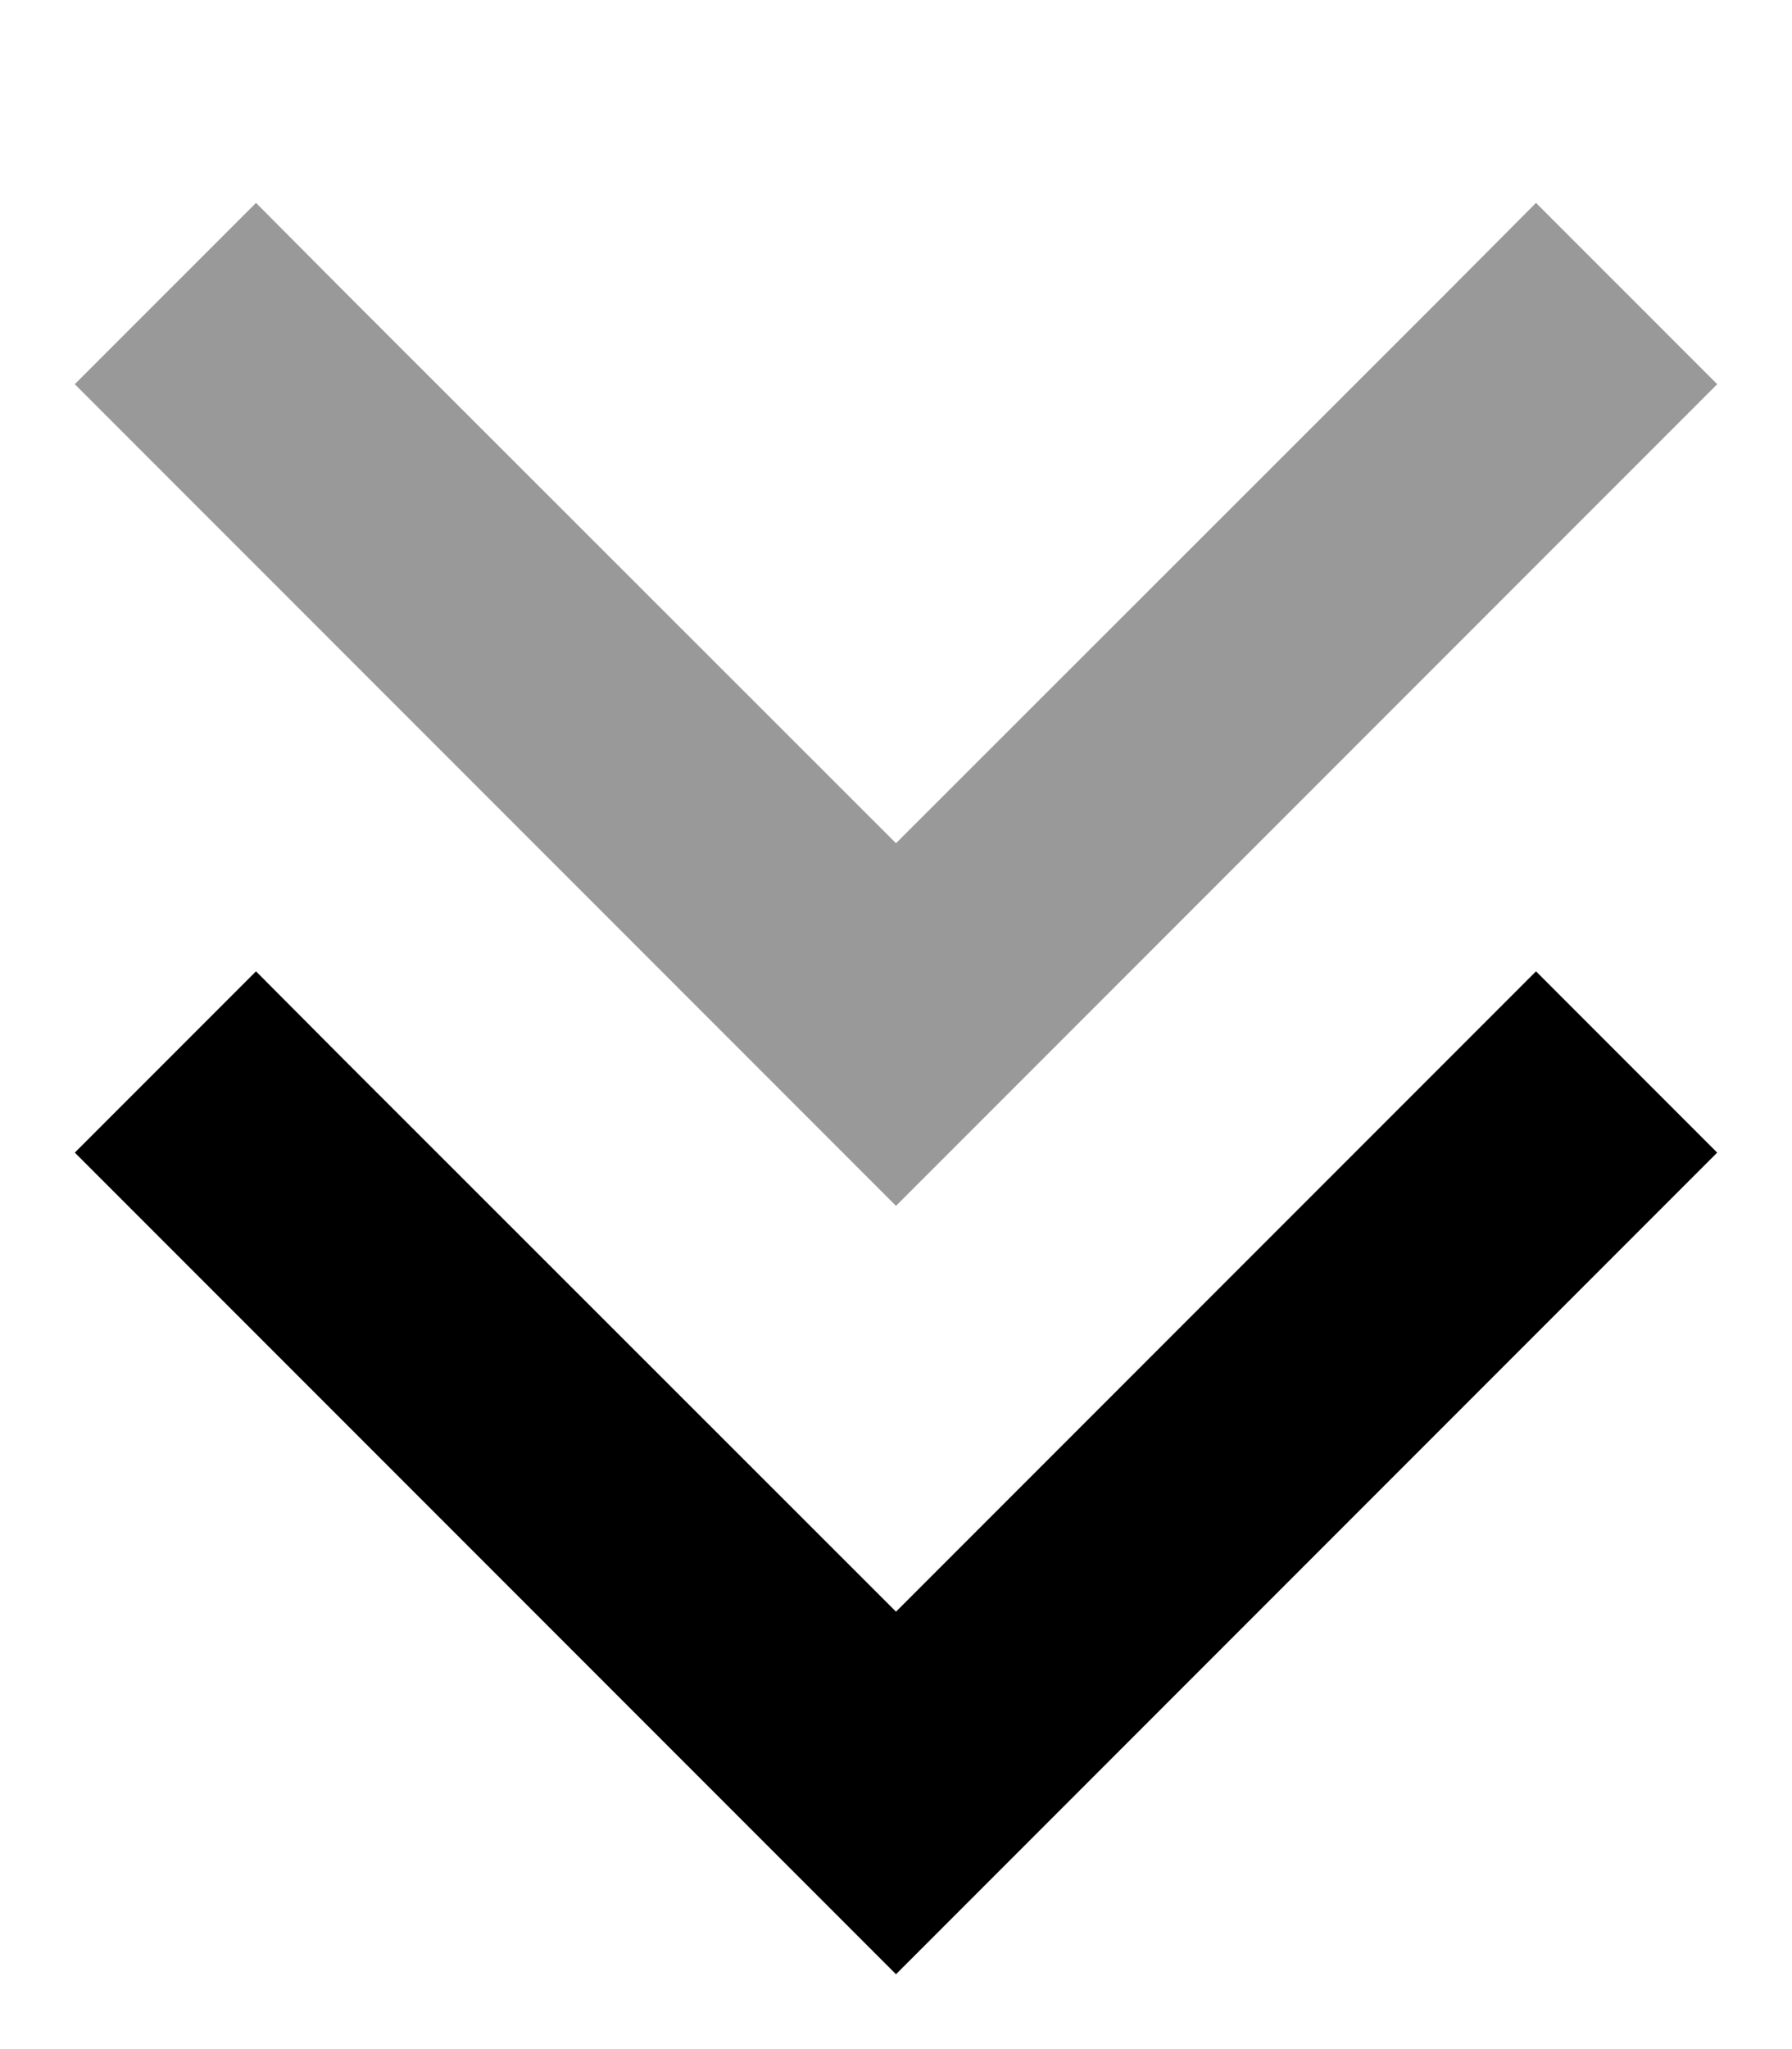
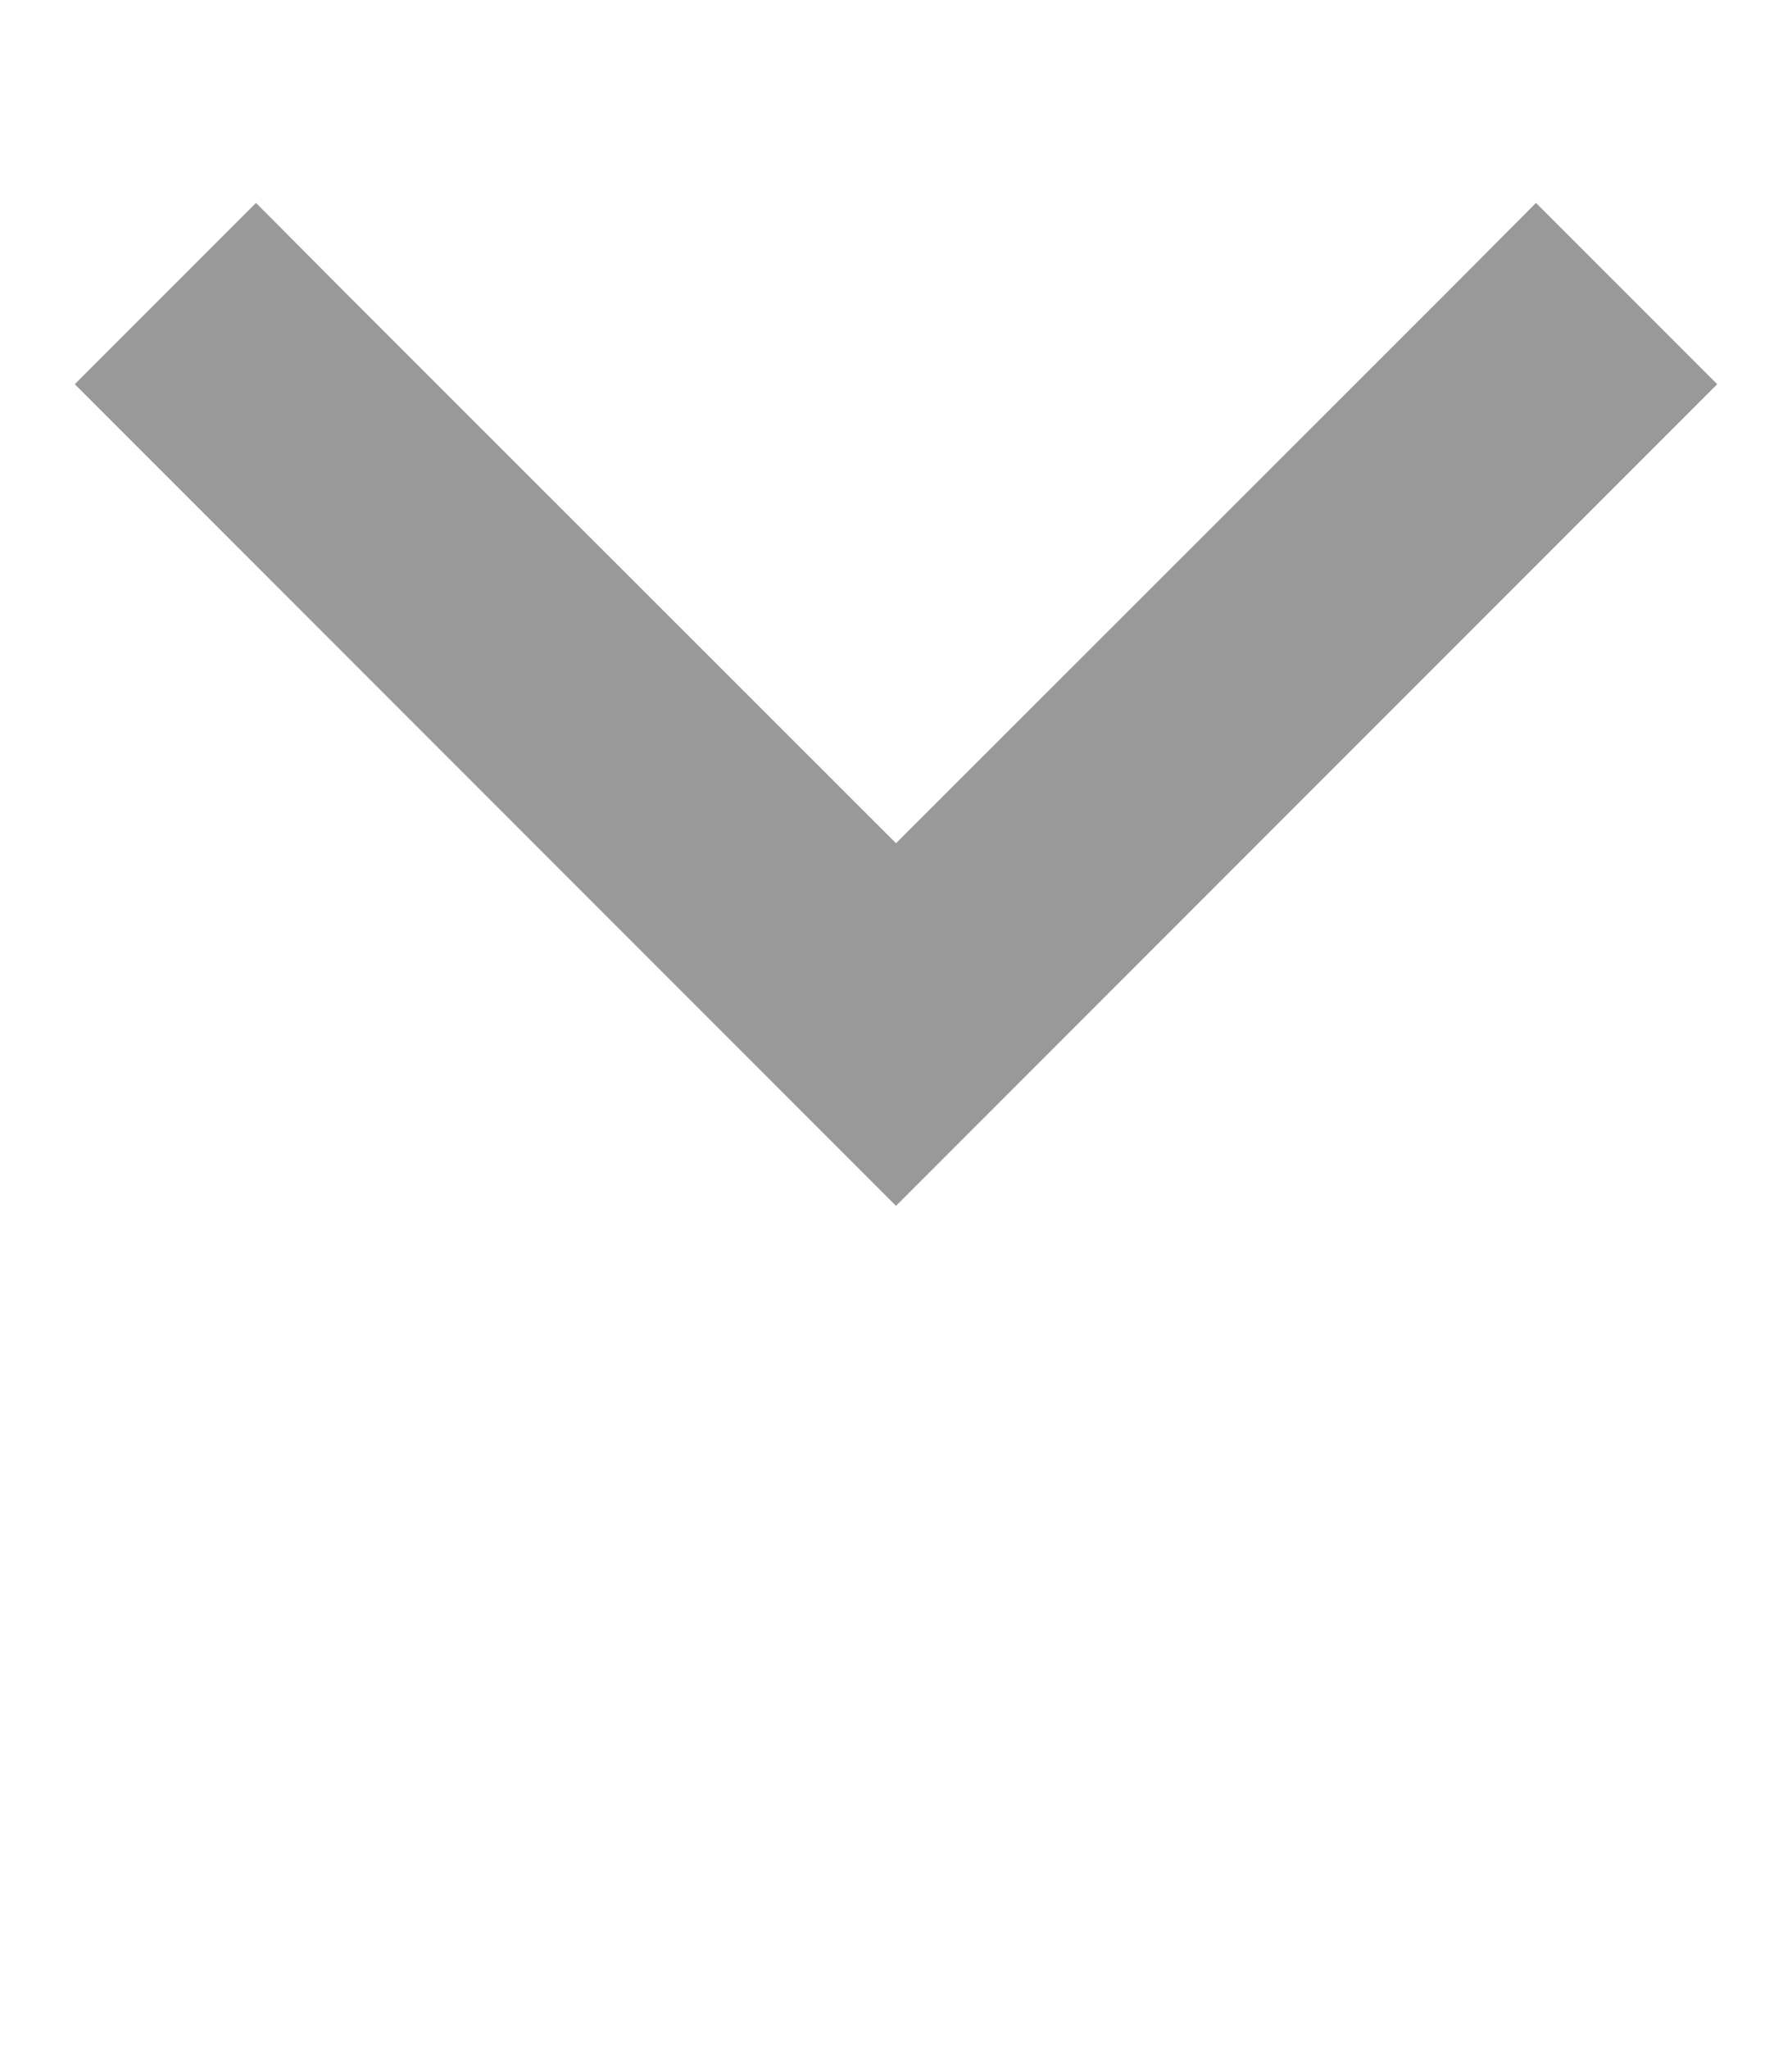
<svg xmlns="http://www.w3.org/2000/svg" viewBox="0 0 448 512">
  <defs>
    <style>.fa-secondary{opacity:.4}</style>
  </defs>
-   <path class="fa-secondary" d="M18.7 96l22.6 22.6 160 160L224 301.3l22.6-22.6 160-160L429.3 96 384 50.7 361.4 73.4 224 210.7 86.6 73.4 64 50.7 18.7 96z" />
-   <path class="fa-primary" d="M224 493.3l22.6-22.6 160-160L429.3 288 384 242.7l-22.6 22.6L224 402.7 86.6 265.4 64 242.7 18.7 288l22.6 22.6 160 160L224 493.3z" />
+   <path class="fa-secondary" d="M18.7 96L224 301.3l22.6-22.6 160-160L429.3 96 384 50.7 361.4 73.4 224 210.7 86.6 73.4 64 50.7 18.7 96z" />
</svg>